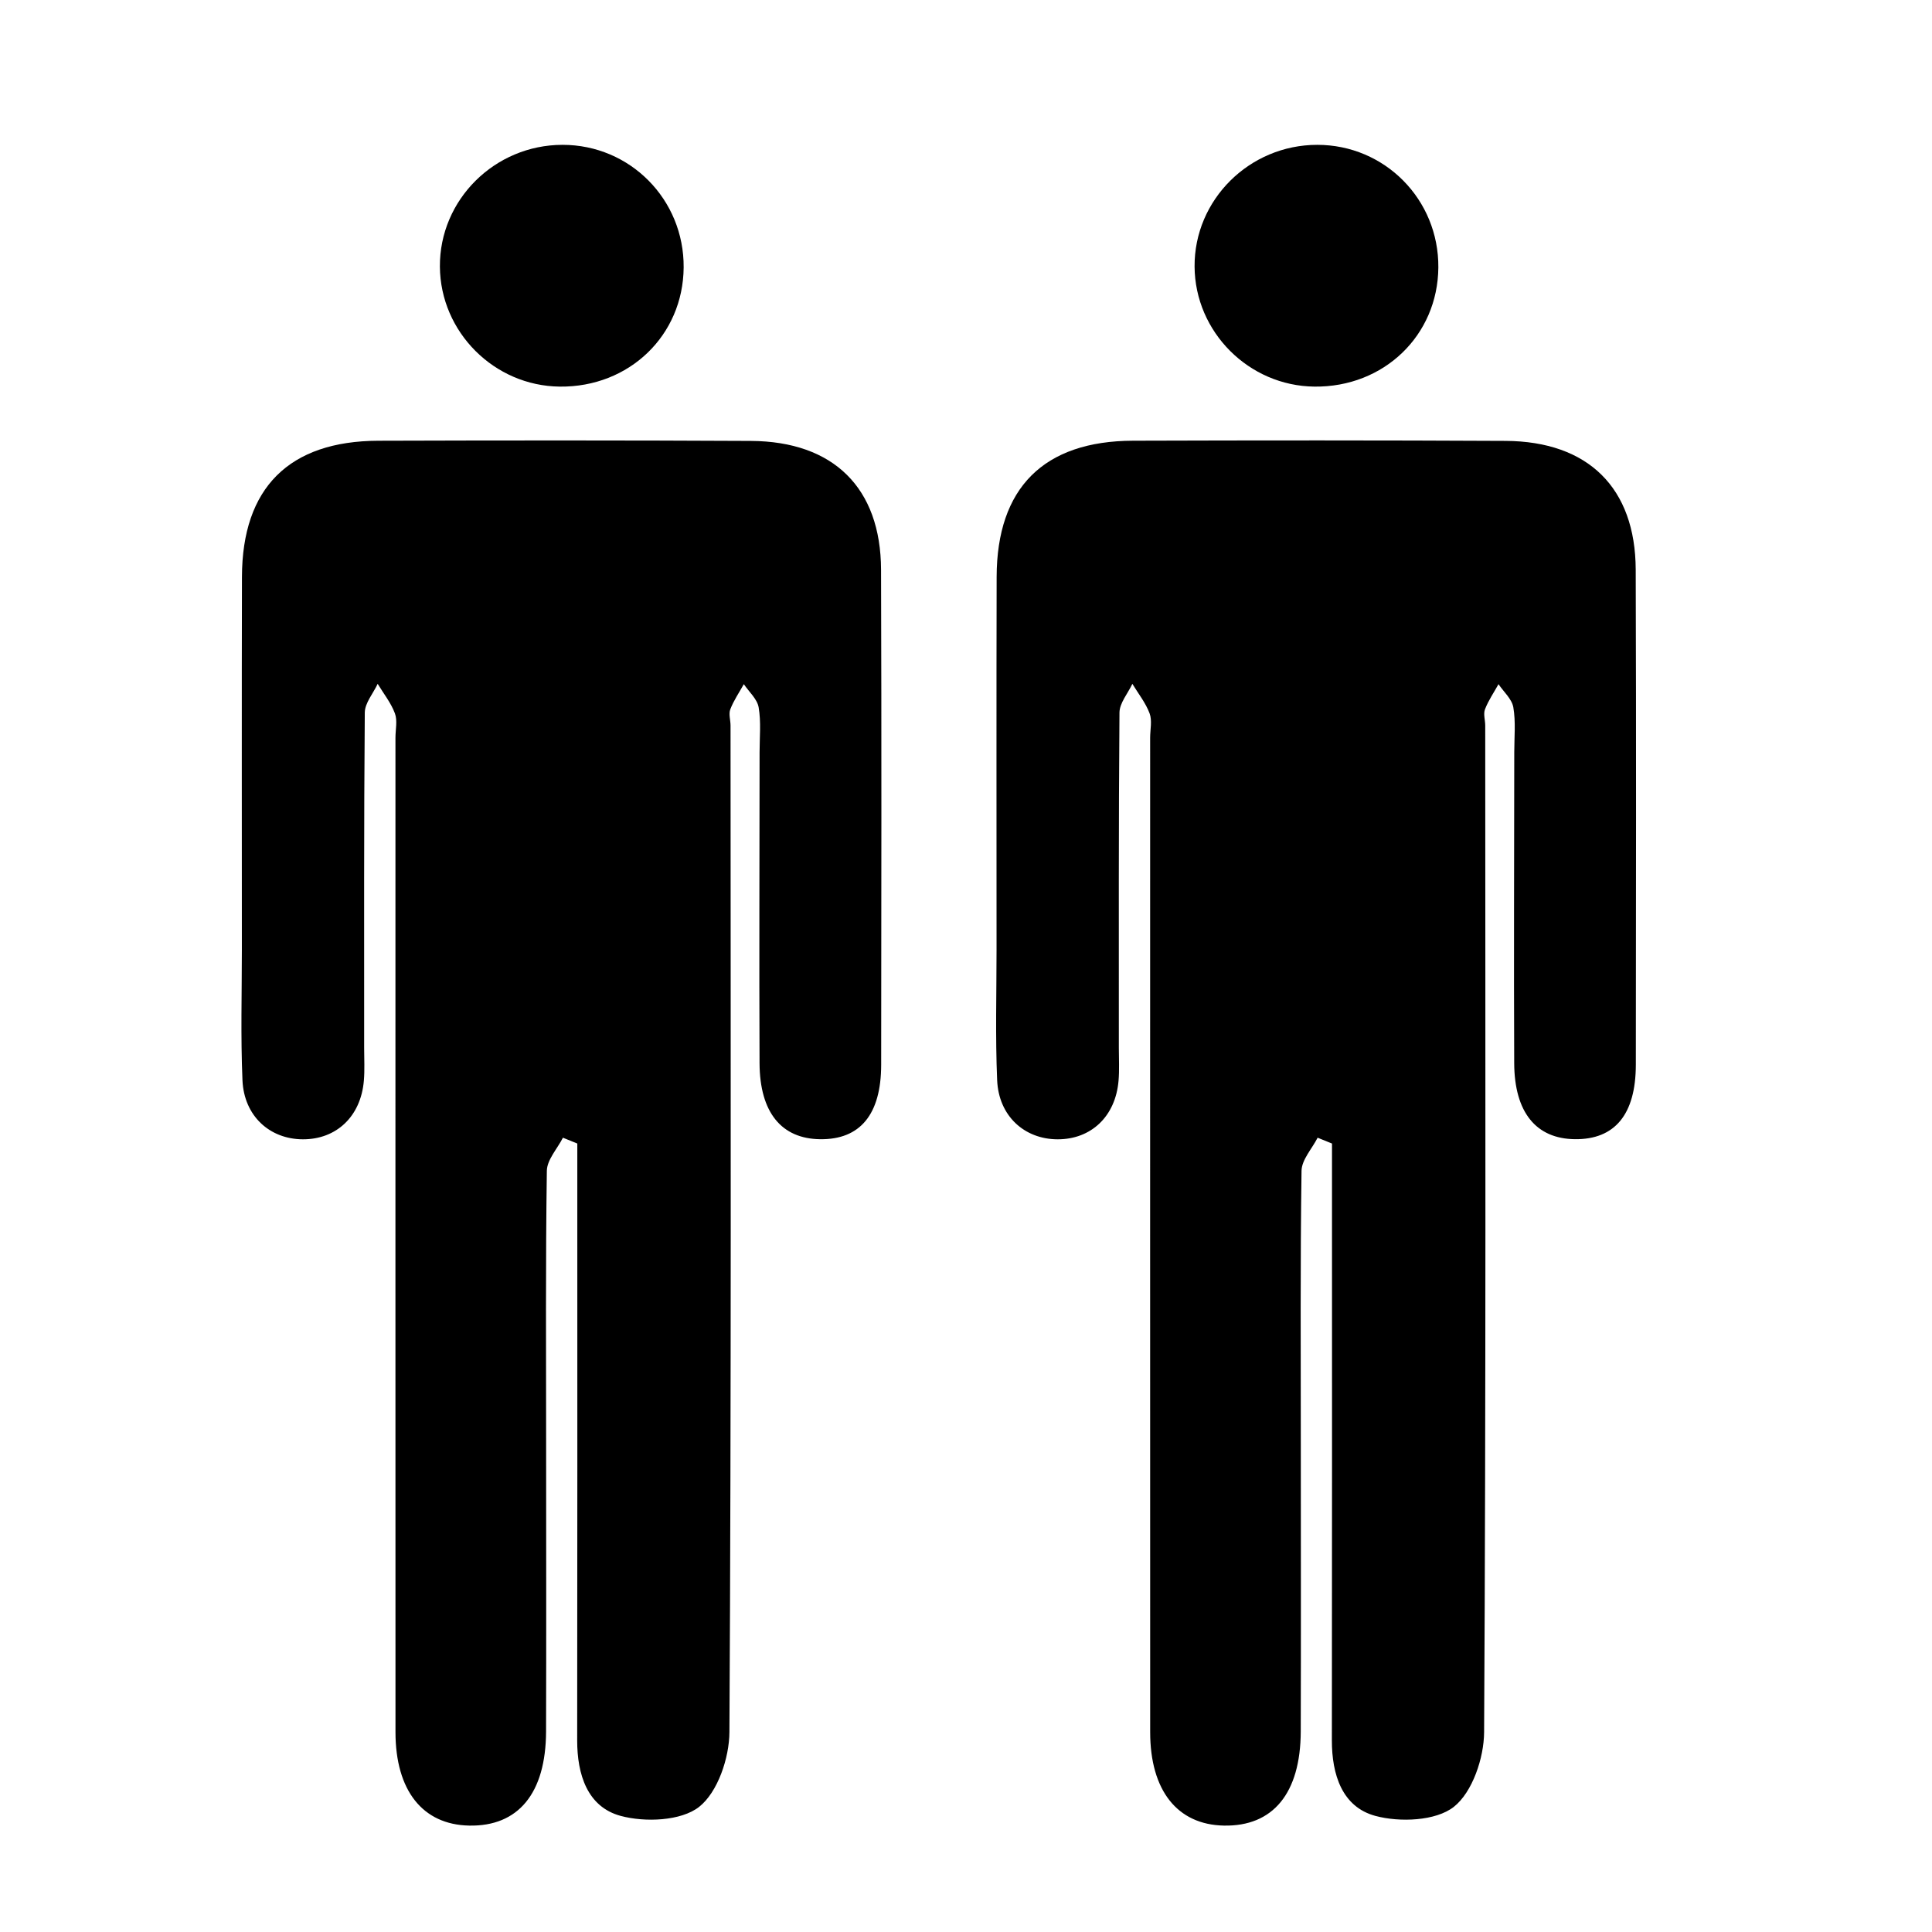
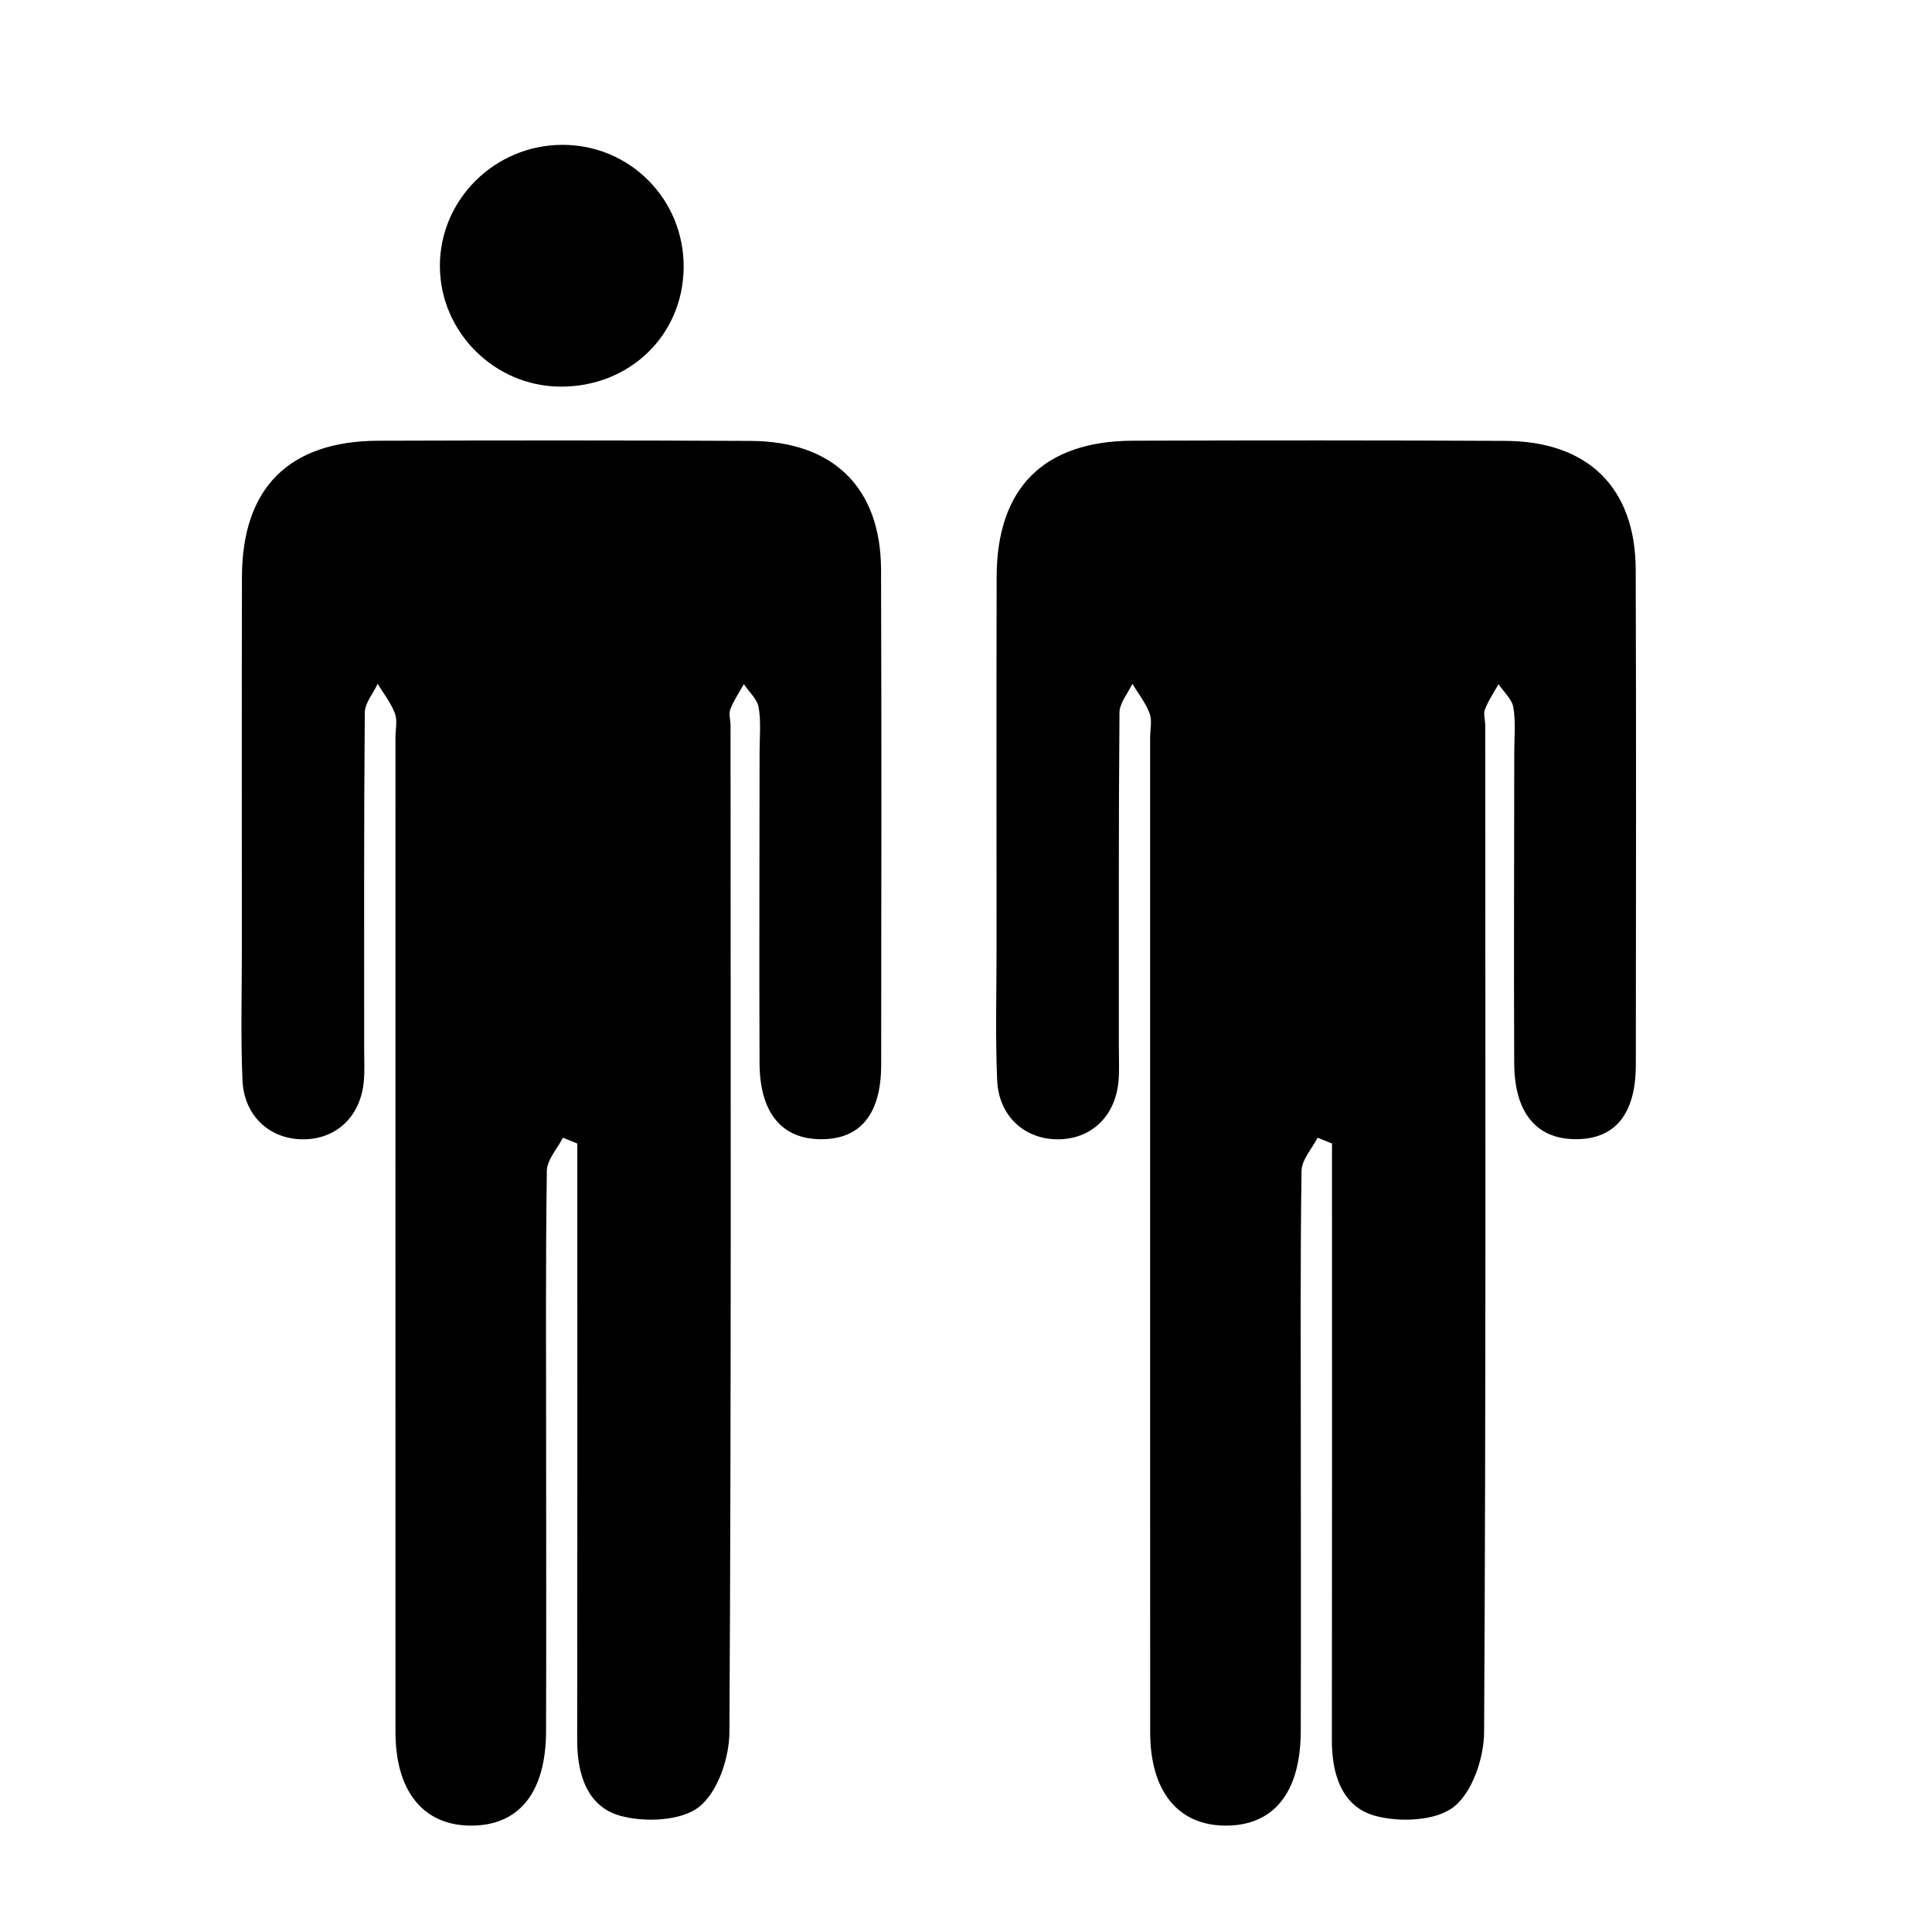
<svg xmlns="http://www.w3.org/2000/svg" version="1.1" id="Capa_1" x="0px" y="0px" width="64px" height="64px" viewBox="0 0 64 64" style="enable-background:new 0 0 64 64;" xml:space="preserve">
  <g>
    <path d="M8.015,19.11c-0.01,4.112-0.003,8.224-0.003,12.336c0,1.446-0.042,2.894,0.02,4.337c0.05,1.184,0.901,1.955,2.001,1.958   c1.114,0.003,1.919-0.76,2.02-1.937c0.031-0.359,0.01-0.723,0.01-1.084c0.001-3.705-0.01-7.411,0.021-11.115   c0.003-0.318,0.279-0.635,0.427-0.952c0.196,0.324,0.441,0.63,0.571,0.979c0.089,0.238,0.018,0.536,0.018,0.807   c0,10.98-0.002,21.96,0.001,32.941c0.001,1.935,0.901,3.064,2.439,3.095c1.629,0.033,2.542-1.069,2.549-3.118   c0.01-3.163,0.002-6.326,0.002-9.489c0-3.027-0.02-6.055,0.024-9.082c0.005-0.368,0.347-0.732,0.533-1.098   c0.159,0.064,0.317,0.128,0.476,0.193c0,0.535,0,1.07,0,1.604c0,6.055,0.004,12.11-0.004,18.165   c-0.002,1.132,0.337,2.206,1.441,2.504c0.809,0.218,2.001,0.17,2.598-0.299c0.616-0.485,0.999-1.62,1.004-2.474   c0.063-11.115,0.04-22.231,0.037-33.347c0-0.181-0.068-0.382-0.008-0.537c0.112-0.292,0.295-0.557,0.448-0.833   c0.171,0.254,0.443,0.491,0.491,0.767c0.083,0.483,0.031,0.99,0.031,1.486c-0.001,3.434-0.016,6.868-0.001,10.302   c0.007,1.635,0.728,2.505,2.011,2.519c1.319,0.015,2.016-0.817,2.018-2.465c0.006-5.467,0.014-10.934-0.004-16.401   c-0.009-2.709-1.573-4.252-4.315-4.266c-4.111-0.021-8.223-0.019-12.334-0.006C9.574,14.609,8.022,16.162,8.015,19.11z" />
    <path d="M22.647,8.859c0.017-2.25-1.775-4.063-4.014-4.061c-2.245,0.002-4.076,1.821-4.061,4.035   c0.015,2.166,1.798,3.951,3.971,3.974C20.842,12.832,22.63,11.112,22.647,8.859z" />
    <path d="M50.16,35.218c0.007,1.635,0.728,2.505,2.011,2.519c1.319,0.015,2.016-0.817,2.018-2.465   c0.006-5.467,0.014-10.934-0.004-16.401c-0.009-2.709-1.573-4.252-4.315-4.266c-4.111-0.021-8.223-0.019-12.334-0.006   c-2.962,0.009-4.514,1.562-4.521,4.511c-0.01,4.112-0.003,8.224-0.003,12.336c0,1.446-0.042,2.894,0.02,4.337   c0.05,1.184,0.901,1.955,2.001,1.958c1.114,0.003,1.919-0.76,2.02-1.937c0.031-0.359,0.01-0.723,0.01-1.084   c0.001-3.705-0.01-7.411,0.021-11.115c0.003-0.318,0.279-0.635,0.427-0.952c0.196,0.324,0.441,0.63,0.571,0.979   c0.089,0.238,0.018,0.536,0.018,0.807c0,10.98-0.002,21.96,0.001,32.941c0.001,1.935,0.901,3.064,2.439,3.095   c1.629,0.033,2.542-1.069,2.549-3.118c0.01-3.163,0.002-6.326,0.002-9.489c0-3.027-0.02-6.055,0.024-9.082   c0.005-0.368,0.347-0.732,0.533-1.098c0.159,0.064,0.317,0.128,0.476,0.193c0,0.535,0,1.07,0,1.604   c0,6.055,0.004,12.11-0.004,18.165c-0.002,1.132,0.337,2.206,1.441,2.504c0.809,0.218,2.001,0.17,2.598-0.299   c0.616-0.485,0.999-1.62,1.004-2.474c0.063-11.115,0.04-22.231,0.037-33.347c0-0.181-0.068-0.382-0.008-0.537   c0.112-0.292,0.295-0.557,0.448-0.833c0.171,0.254,0.443,0.491,0.491,0.767c0.083,0.483,0.031,0.99,0.031,1.486   C50.16,28.35,50.145,31.784,50.16,35.218z" />
-     <path d="M47.647,8.859c0.017-2.25-1.775-4.063-4.014-4.061c-2.245,0.002-4.076,1.821-4.061,4.035   c0.015,2.166,1.798,3.951,3.971,3.974C45.842,12.832,47.63,11.112,47.647,8.859z" />
  </g>
</svg>